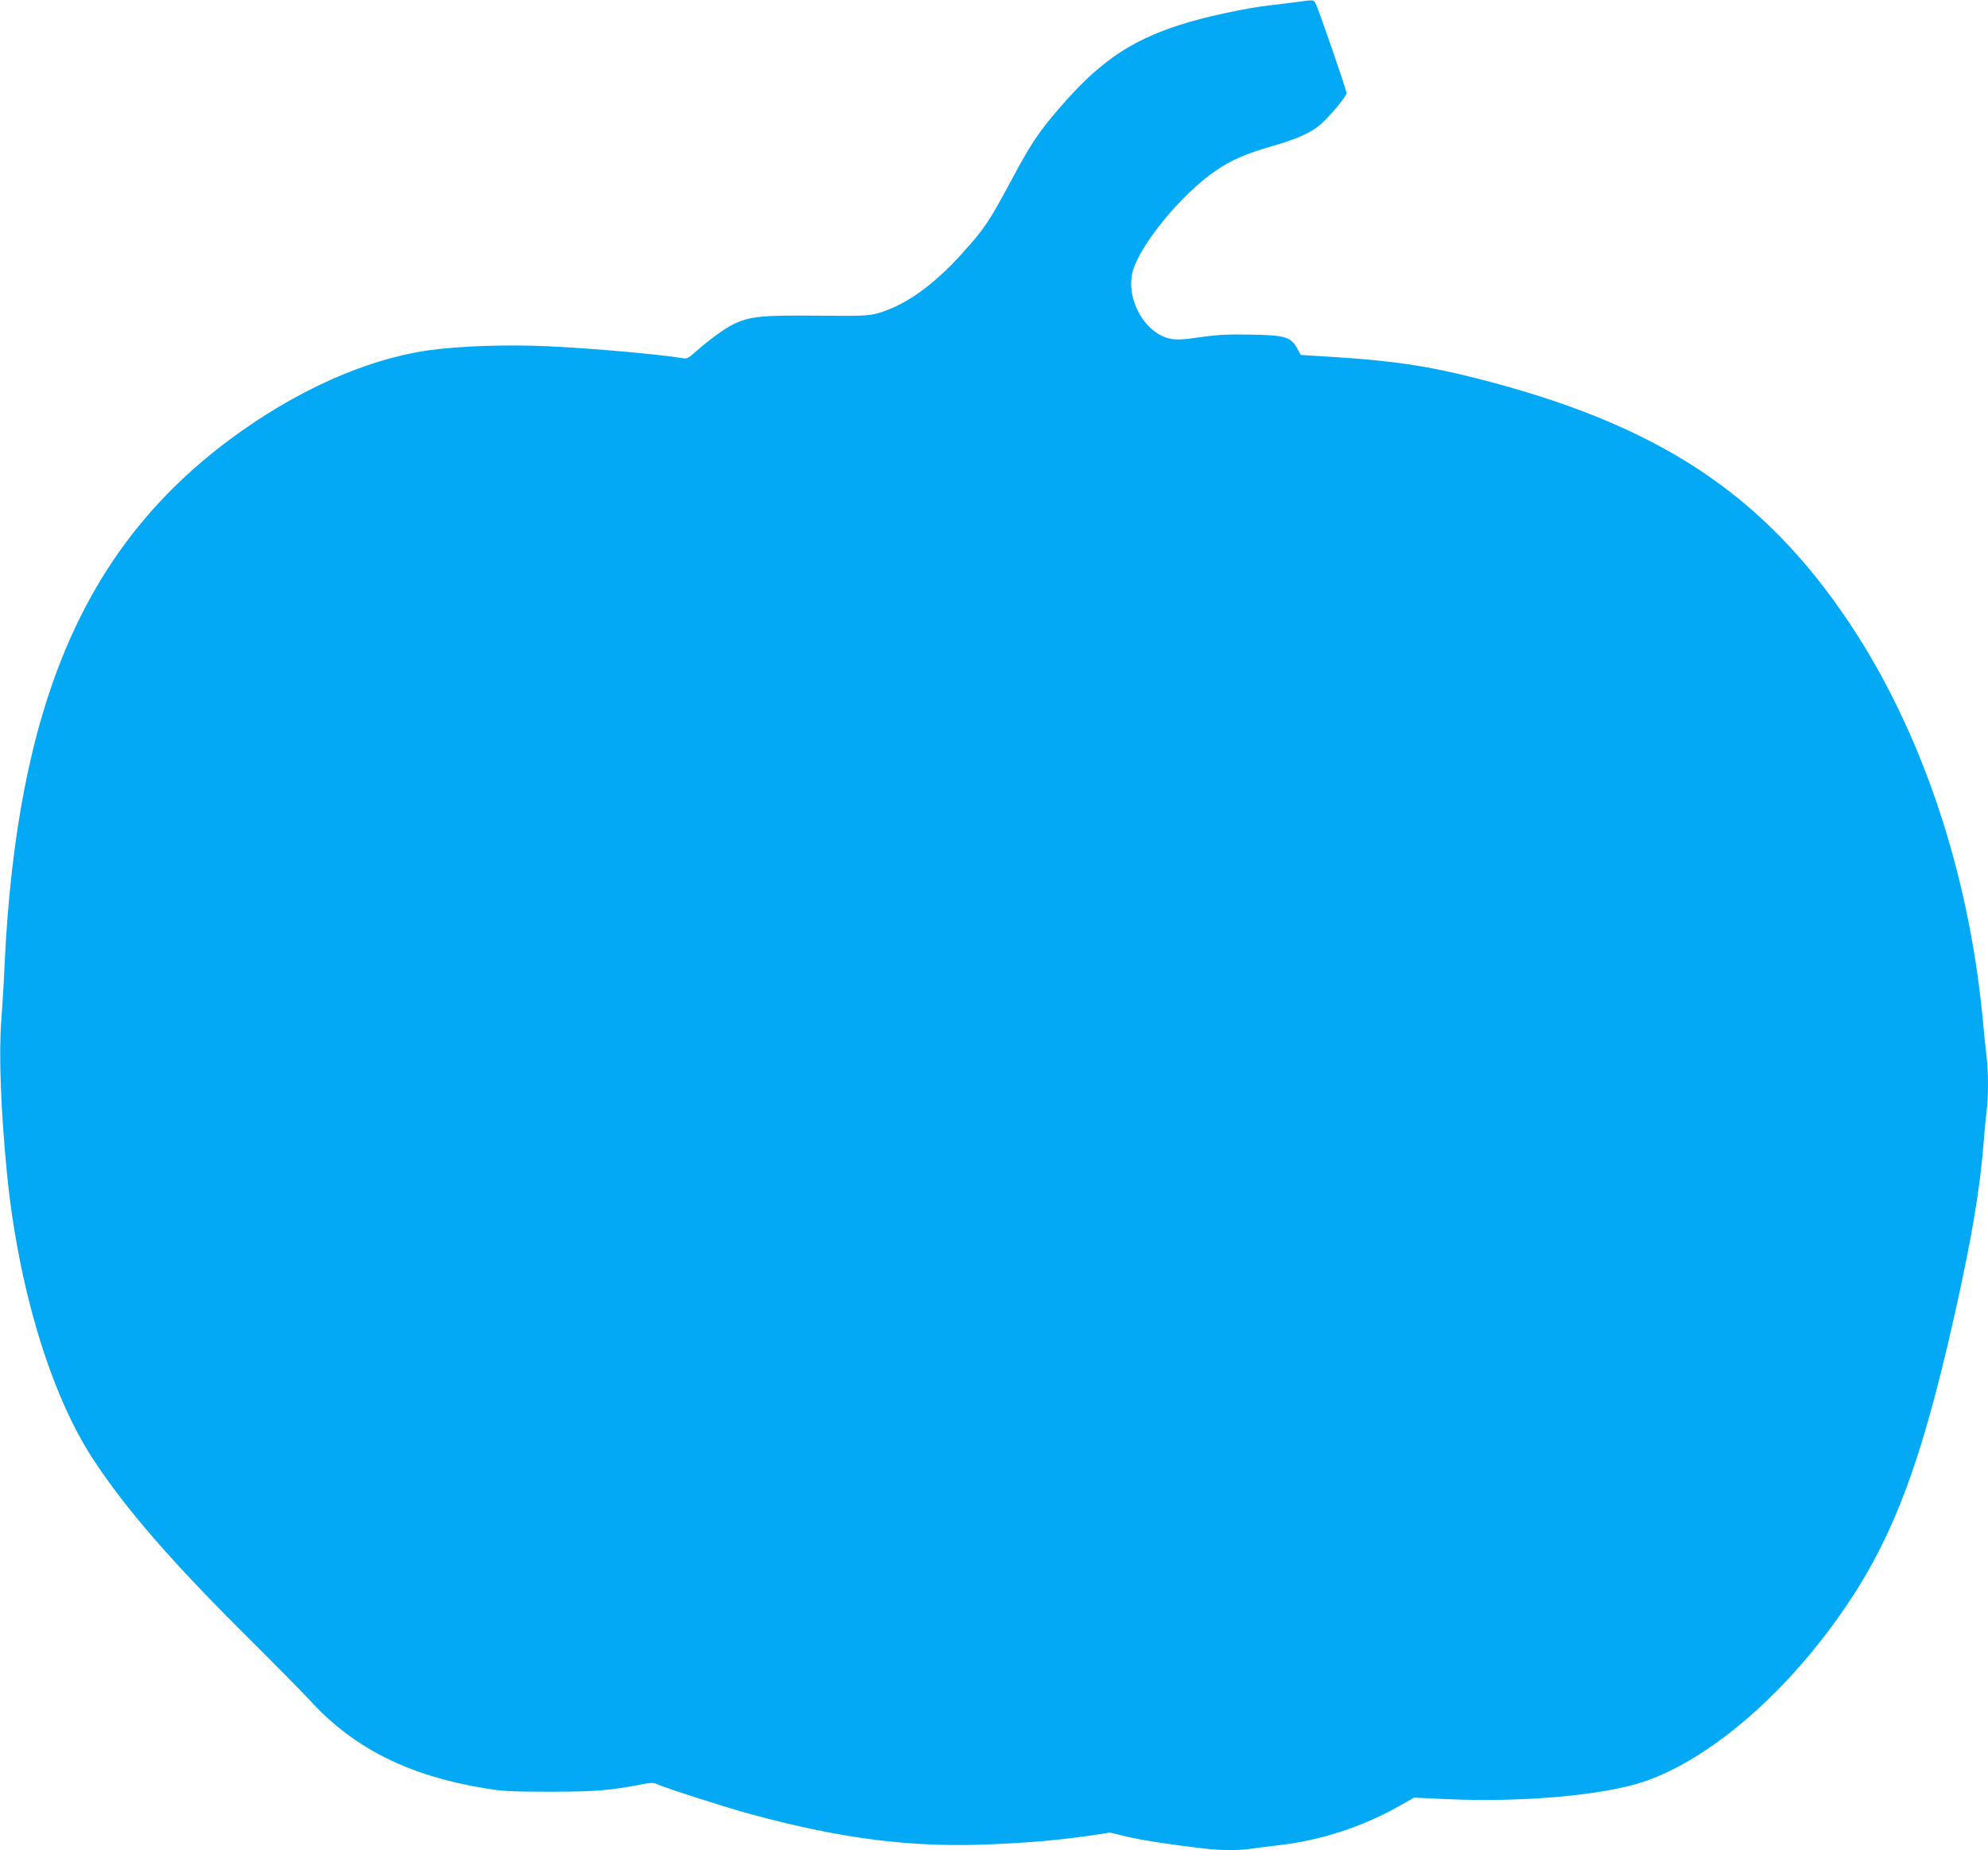
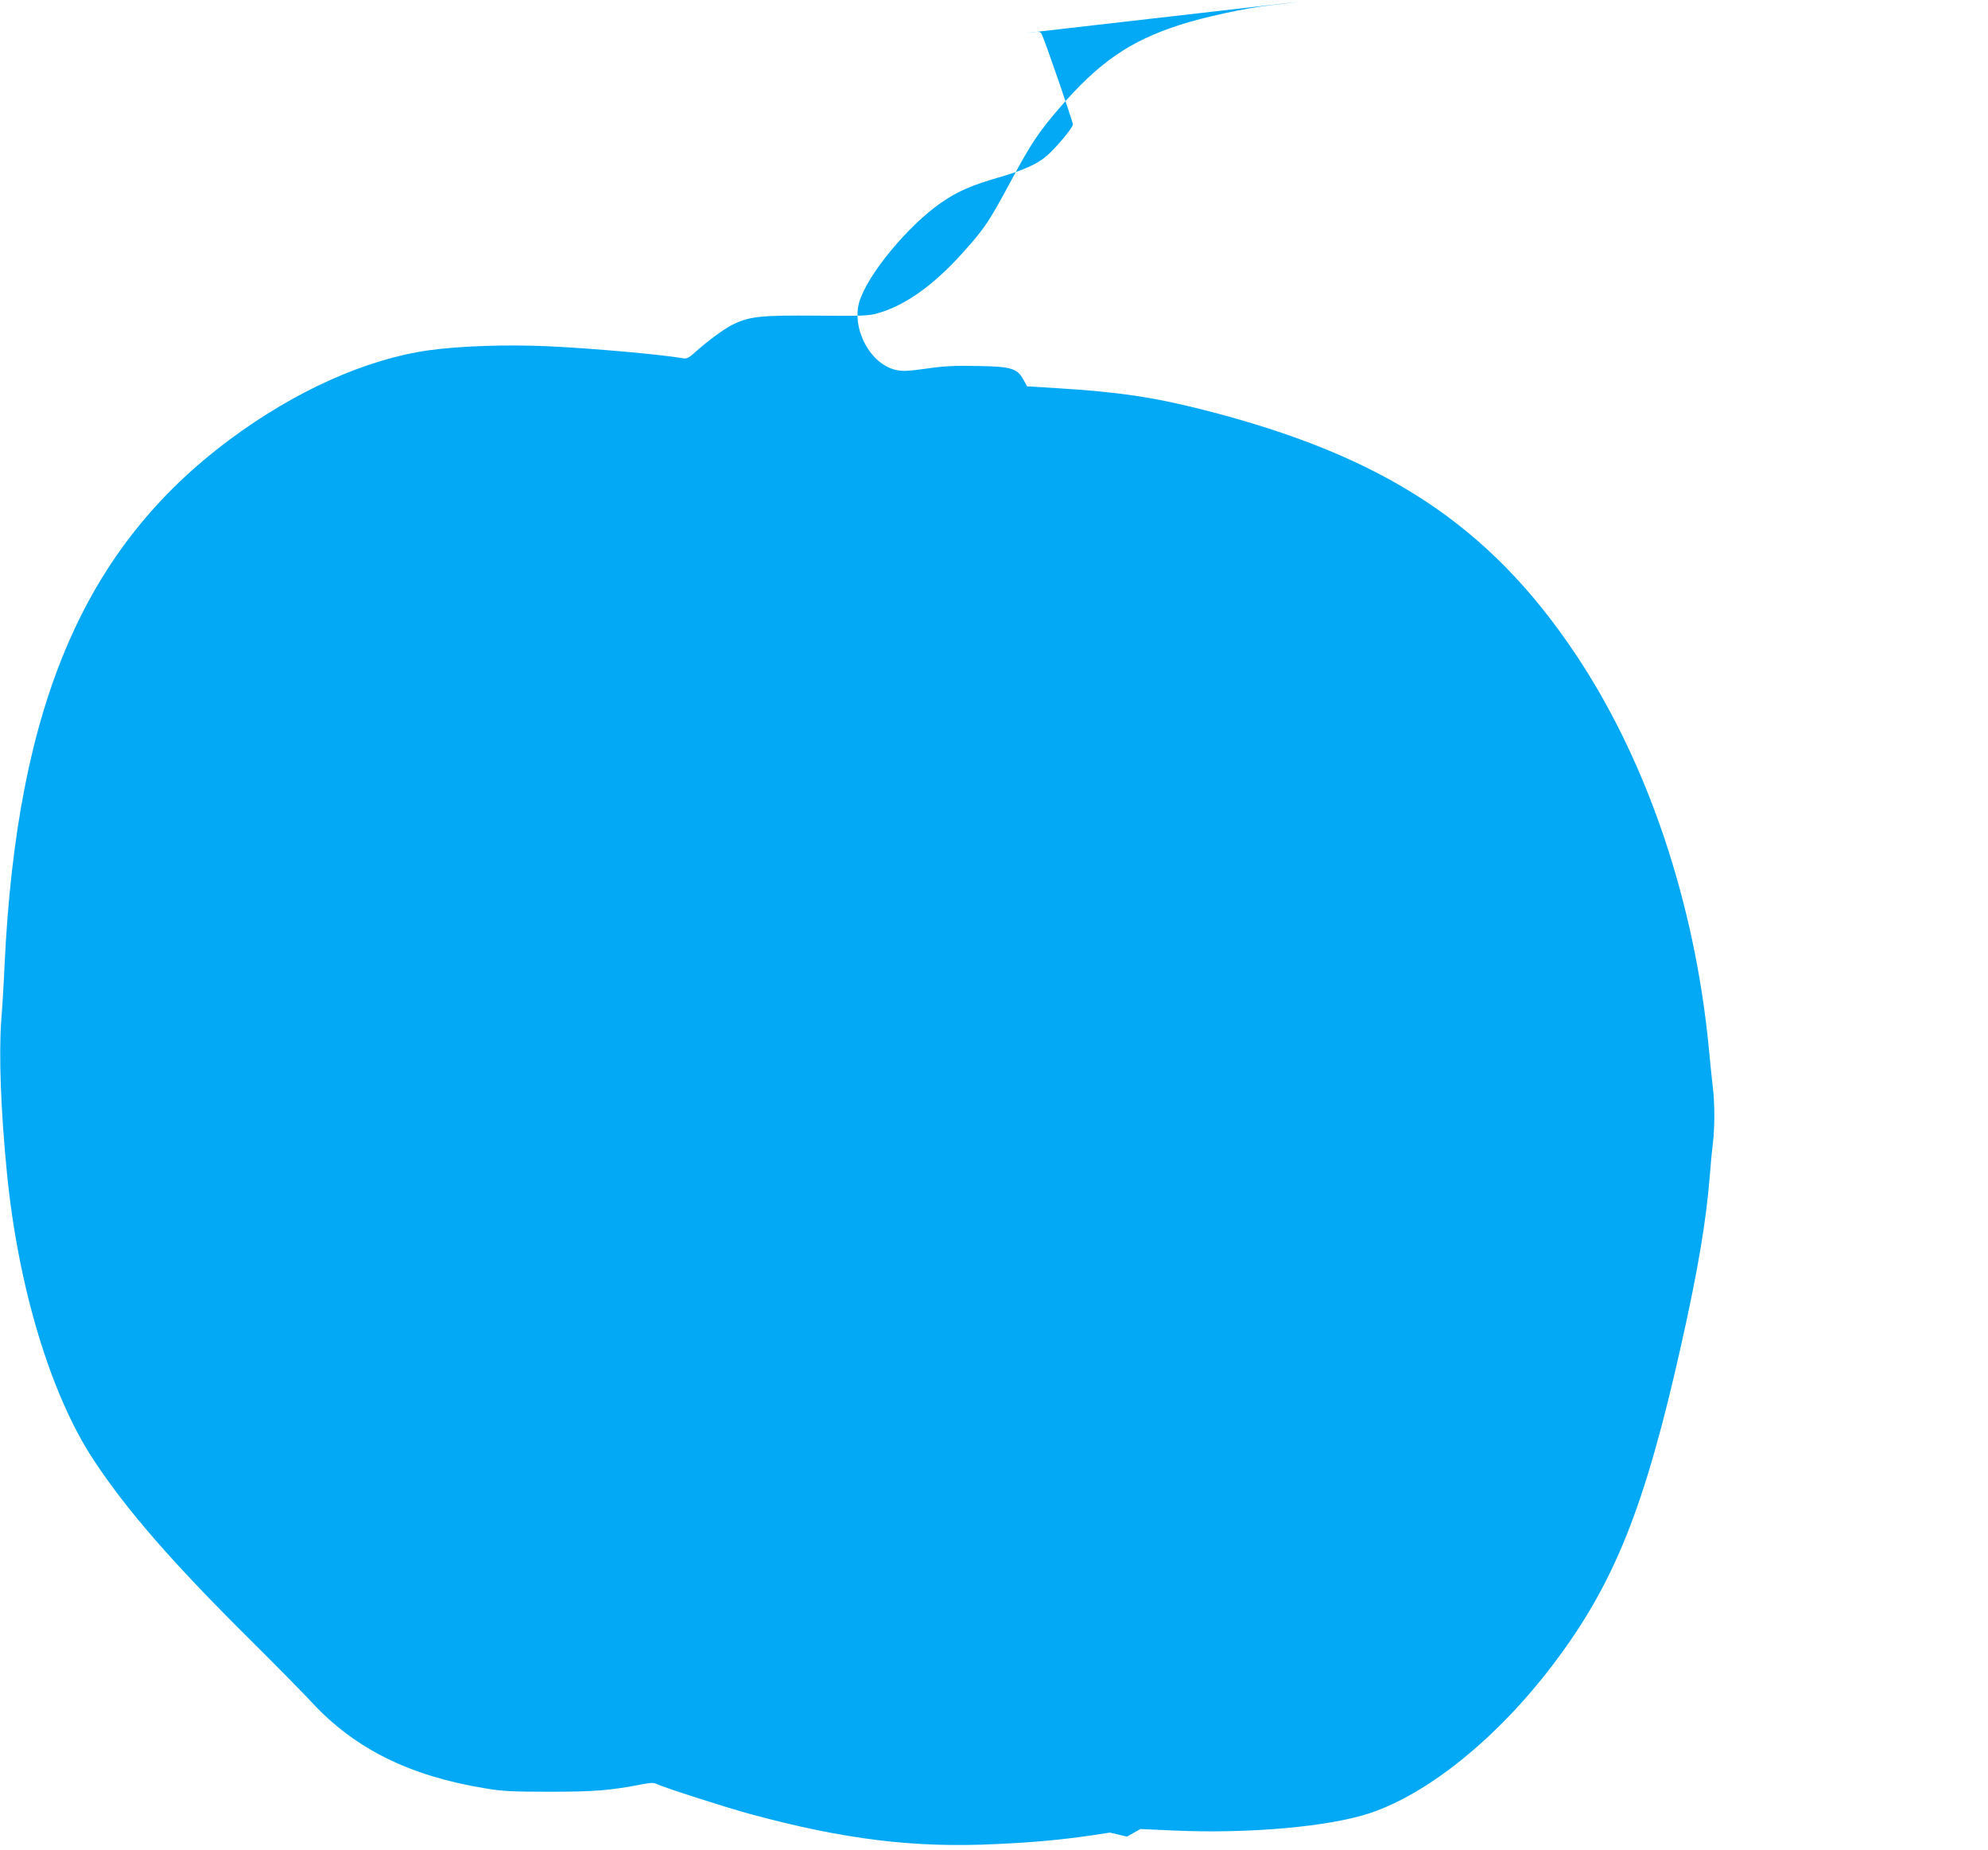
<svg xmlns="http://www.w3.org/2000/svg" version="1.0" width="1280pt" height="1191pt" viewBox="0 0 1280 1191" preserveAspectRatio="xMidYMid meet">
  <g transform="translate(0,1191) scale(0.1,-0.1)" fill="#03a9f4" stroke="none">
-     <path d="M8365 11899 c-33 -5 -121 -15 -195 -24 -152 -17 -425 -77 -573 -125 -323 -104 -522 -241 -778 -538 -132 -153 -183 -230 -305 -458 -148 -275 -172 -312 -318 -474 -187 -208 -369 -337 -546 -387 -58 -16 -99 -18 -390 -15 -356 3 -431 -4 -537 -55 -54 -25 -161 -103 -247 -180 -42 -38 -55 -44 -80 -39 -137 24 -586 64 -867 77 -266 12 -568 2 -769 -26 -403 -57 -859 -261 -1280 -574 -935 -695 -1369 -1704 -1450 -3371 -5 -118 -15 -285 -22 -370 -16 -223 -3 -577 37 -985 72 -728 280 -1420 555 -1839 211 -322 511 -667 1019 -1170 163 -162 338 -340 390 -396 275 -297 629 -473 1114 -552 113 -19 172 -22 417 -22 286 0 388 8 595 48 57 11 75 11 95 1 42 -21 446 -151 605 -194 600 -162 1051 -218 1577 -192 247 11 424 28 623 57 l111 17 110 -26 c103 -24 265 -49 490 -76 112 -13 228 -14 308 -2 34 5 108 15 166 21 281 31 552 119 798 259 l87 49 220 -10 c482 -21 994 25 1257 112 379 127 821 485 1178 955 397 523 592 1010 829 2070 106 475 158 785 181 1070 6 77 15 176 21 219 12 102 12 260 -1 361 -5 44 -17 154 -25 245 -91 945 -395 1847 -857 2539 -558 835 -1237 1281 -2403 1576 -319 81 -546 114 -935 138 l-195 12 -24 44 c-40 72 -79 84 -301 87 -143 3 -215 -1 -324 -17 -114 -16 -150 -18 -193 -9 -165 35 -288 261 -239 436 50 174 314 494 529 642 104 72 194 111 367 161 162 47 249 86 311 139 60 52 169 182 169 203 0 18 -182 545 -200 579 -11 21 -14 22 -105 9z" />
+     <path d="M8365 11899 c-33 -5 -121 -15 -195 -24 -152 -17 -425 -77 -573 -125 -323 -104 -522 -241 -778 -538 -132 -153 -183 -230 -305 -458 -148 -275 -172 -312 -318 -474 -187 -208 -369 -337 -546 -387 -58 -16 -99 -18 -390 -15 -356 3 -431 -4 -537 -55 -54 -25 -161 -103 -247 -180 -42 -38 -55 -44 -80 -39 -137 24 -586 64 -867 77 -266 12 -568 2 -769 -26 -403 -57 -859 -261 -1280 -574 -935 -695 -1369 -1704 -1450 -3371 -5 -118 -15 -285 -22 -370 -16 -223 -3 -577 37 -985 72 -728 280 -1420 555 -1839 211 -322 511 -667 1019 -1170 163 -162 338 -340 390 -396 275 -297 629 -473 1114 -552 113 -19 172 -22 417 -22 286 0 388 8 595 48 57 11 75 11 95 1 42 -21 446 -151 605 -194 600 -162 1051 -218 1577 -192 247 11 424 28 623 57 l111 17 110 -26 l87 49 220 -10 c482 -21 994 25 1257 112 379 127 821 485 1178 955 397 523 592 1010 829 2070 106 475 158 785 181 1070 6 77 15 176 21 219 12 102 12 260 -1 361 -5 44 -17 154 -25 245 -91 945 -395 1847 -857 2539 -558 835 -1237 1281 -2403 1576 -319 81 -546 114 -935 138 l-195 12 -24 44 c-40 72 -79 84 -301 87 -143 3 -215 -1 -324 -17 -114 -16 -150 -18 -193 -9 -165 35 -288 261 -239 436 50 174 314 494 529 642 104 72 194 111 367 161 162 47 249 86 311 139 60 52 169 182 169 203 0 18 -182 545 -200 579 -11 21 -14 22 -105 9z" />
  </g>
</svg>